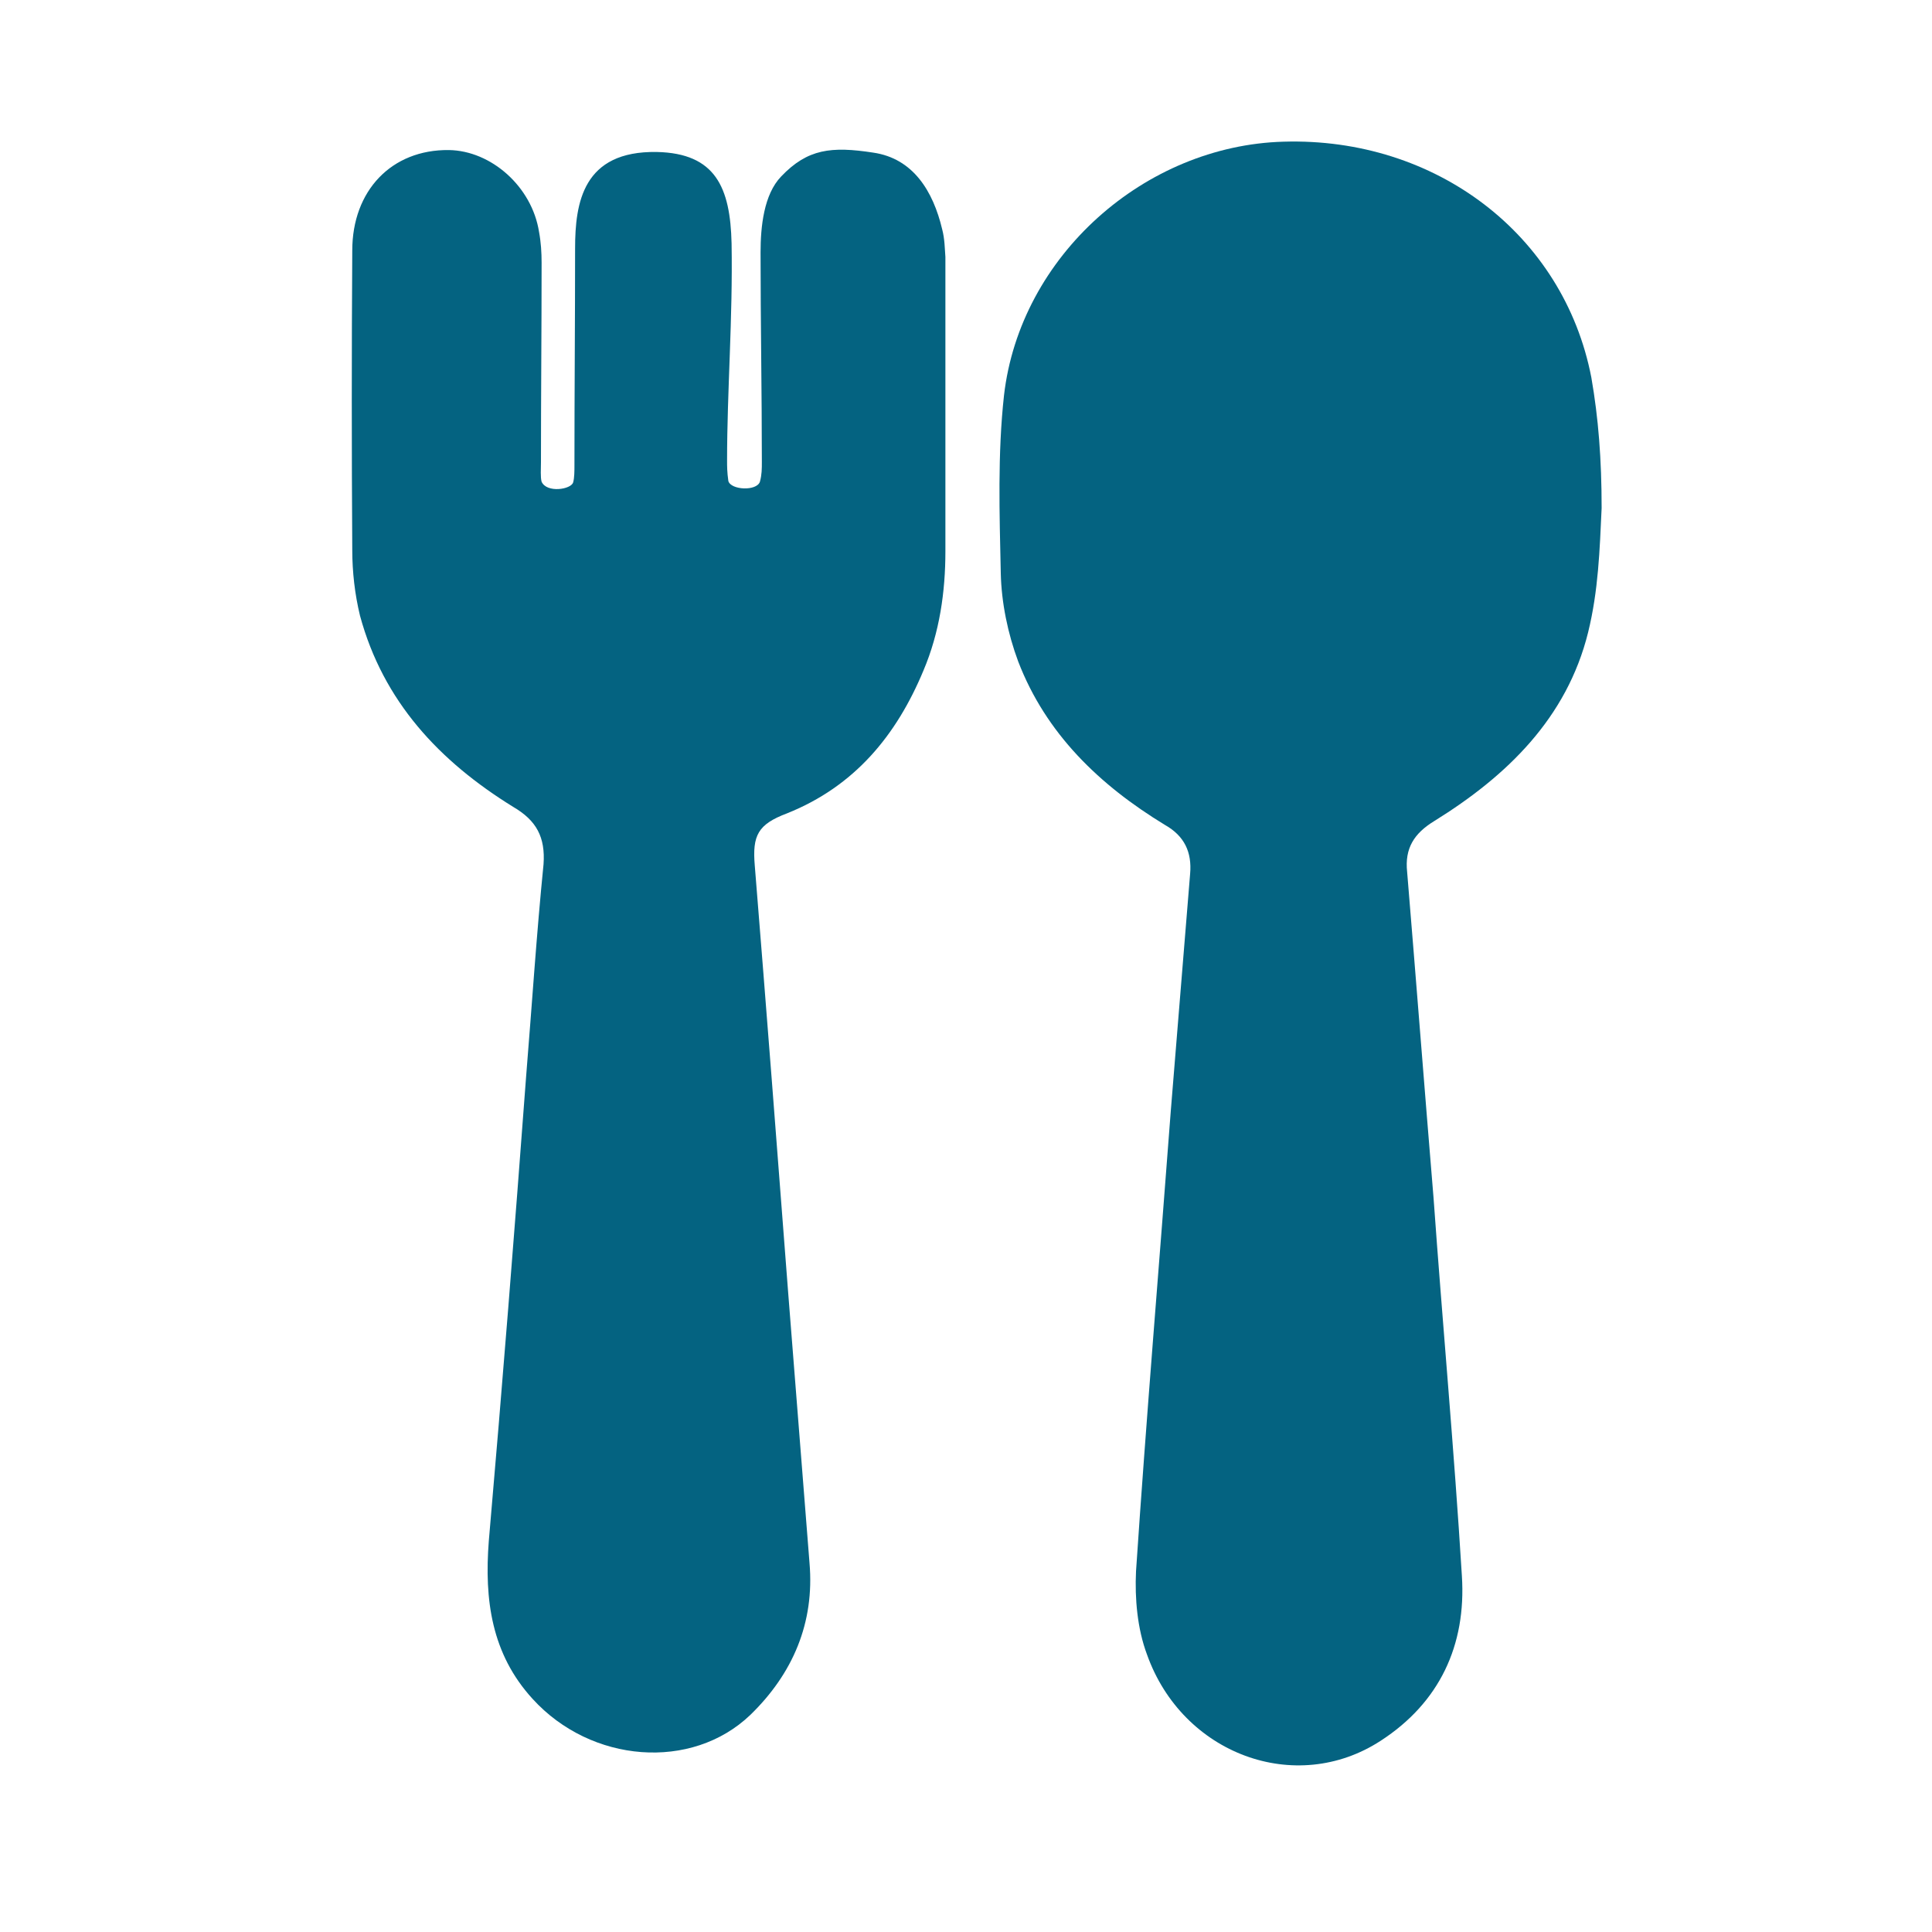
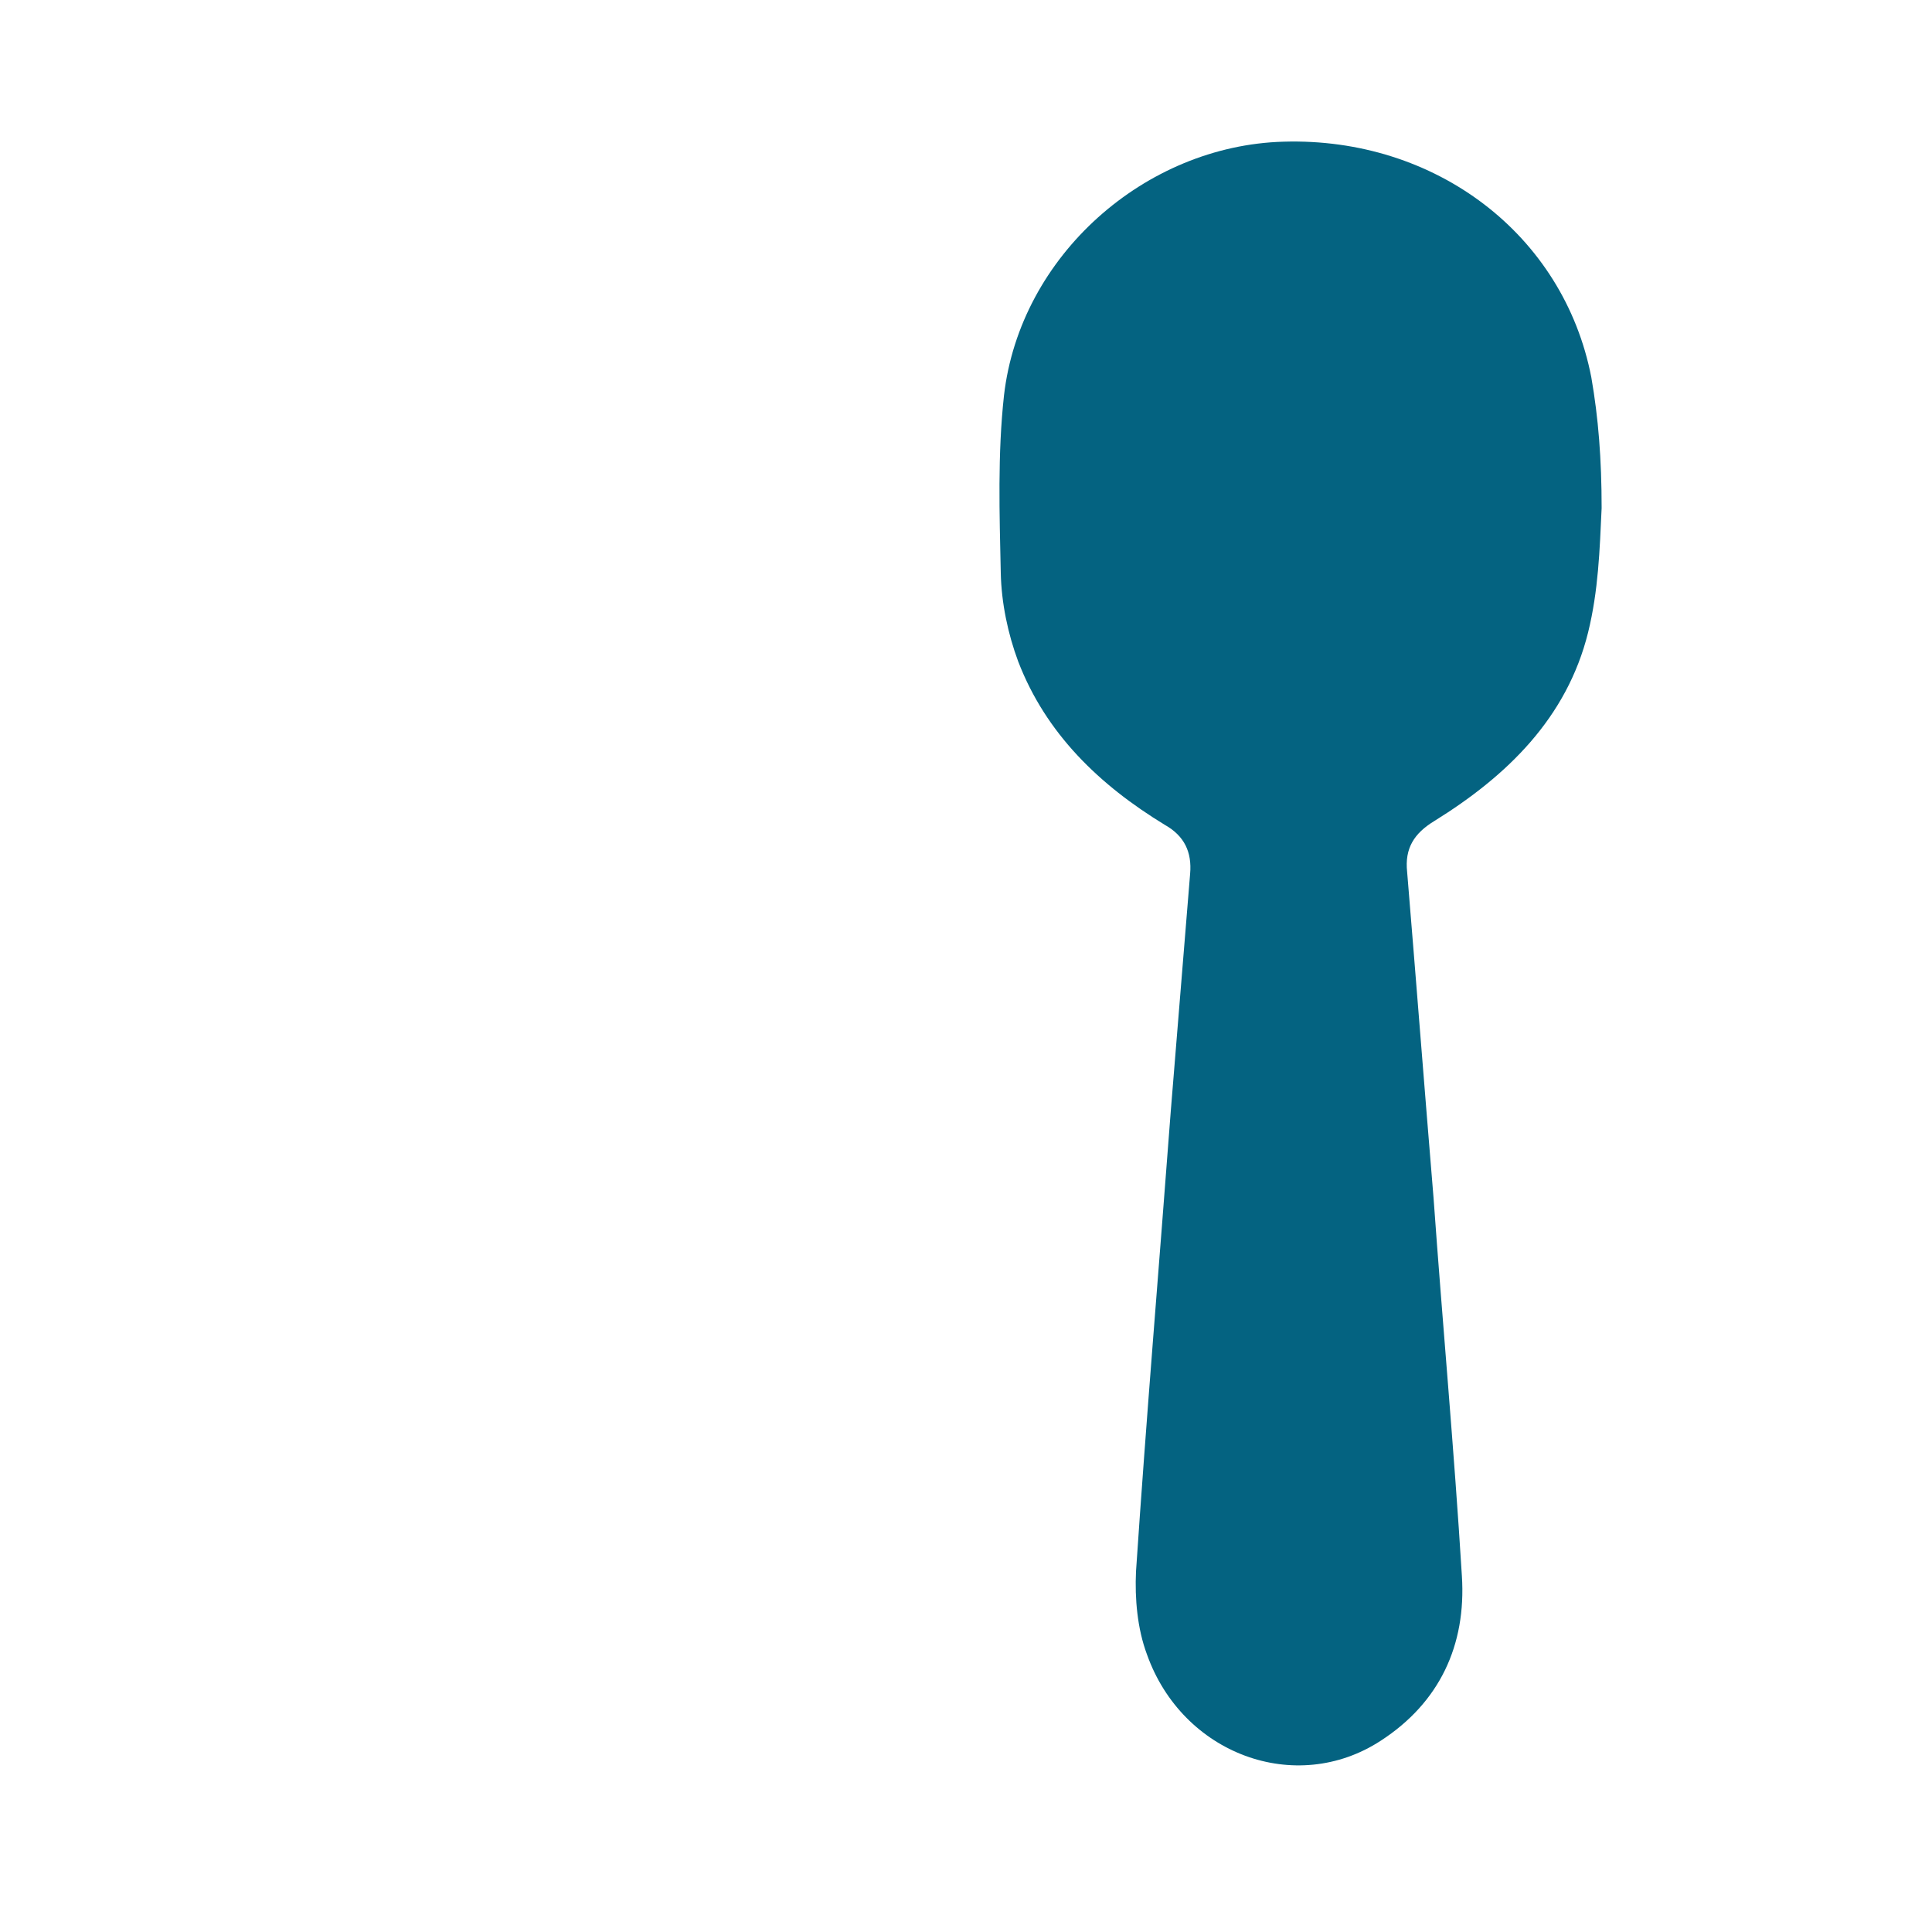
<svg xmlns="http://www.w3.org/2000/svg" version="1.1" id="Capa_1" x="0px" y="0px" viewBox="0 0 300 300" style="enable-background:new 0 0 300 300;" xml:space="preserve">
  <style type="text/css">
	.st0{fill:#046381;}
</style>
  <g>
-     <path class="st0" d="M146.3,35.6c-1.4-5.9-4.5-11-10.7-11.9c-6.5-1-10.2-0.6-14.3,3.7c-2.7,2.8-3.2,7.8-3.2,11.8   c0,10.8,0.2,21.7,0.2,32.5c0,1.1,0,2-0.3,3.1c-0.5,1.5-4.5,1.3-4.9-0.1c-0.2-1.4-0.2-2.3-0.2-3.2c0-10.8,0.9-22.1,0.7-33.7   c-0.2-8.7-2.5-14-11.6-14.2c-11.5-0.2-12.7,7.9-12.7,15c0,11.2-0.1,22.4-0.1,33.6c0,0.9,0,2-0.2,2.7c-0.3,1.1-4.1,1.7-4.9-0.1   c-0.2-0.7-0.1-2-0.1-3c0-10.3,0.1-20.7,0.1-31c0-1.6-0.1-3.2-0.4-4.8c-1.1-7-7.4-12.6-14-12.7c-8.9-0.1-15,6.3-15,15.6   c-0.1,15.5-0.1,31,0,46.5c0,3.4,0.4,6.9,1.2,10.2c3.6,13.3,12.3,22.6,23.8,29.7c3.6,2.1,5,4.7,4.7,8.9c-1.1,11-1.8,21.9-2.7,32.9   c-1.8,24.1-3.7,48.1-5.8,72.2c-0.7,9.1,0.4,17.5,6.8,24.5c9.1,10,24.7,11.2,33.8,2.5c6.6-6.4,10-14.3,9.2-23.6   c-1.1-13.9-2.2-27.9-3.3-41.8c-1.7-22.2-3.4-44.3-5.2-66.5c-0.4-4.7,0.5-6.4,5-8.1c10.5-4.2,17-12.1,21.2-22.2   c2.5-5.9,3.4-12.2,3.4-18.5c0-15.3,0-30.4,0-45.7C146.7,38.6,146.7,37.1,146.3,35.6z" />
    <path class="st0" d="M247.1,58.6c-4.3-22.2-24.2-37.3-47.8-36.6c-21.5,0.6-40.9,17.7-43.4,39.4c-1,9.1-0.7,18.3-0.5,27.6   c0.1,4.6,1.1,9.4,2.7,13.7c4.3,11.2,12.6,19.2,22.8,25.4c3,1.7,4.2,4.2,3.9,7.6c-1,12.3-2,24.5-3,36.8c-1.8,23.9-3.8,47.6-5.4,71.5   c-0.2,4.2,0.2,8.9,1.7,12.9c5.5,15.5,23.1,22,36.3,13.4c9.1-5.9,13.3-14.8,12.6-25.6c-1.2-19.6-3-39.1-4.4-58.7   c-1.4-16.9-2.7-33.7-4.1-50.6c-0.4-3.7,1.1-6,4.2-7.9c11.3-7,20.6-16,23.9-29.3c1.6-6.5,1.8-12.8,2.1-19.3   C248.7,71.3,248.2,64.9,247.1,58.6z" />
  </g>
</svg>